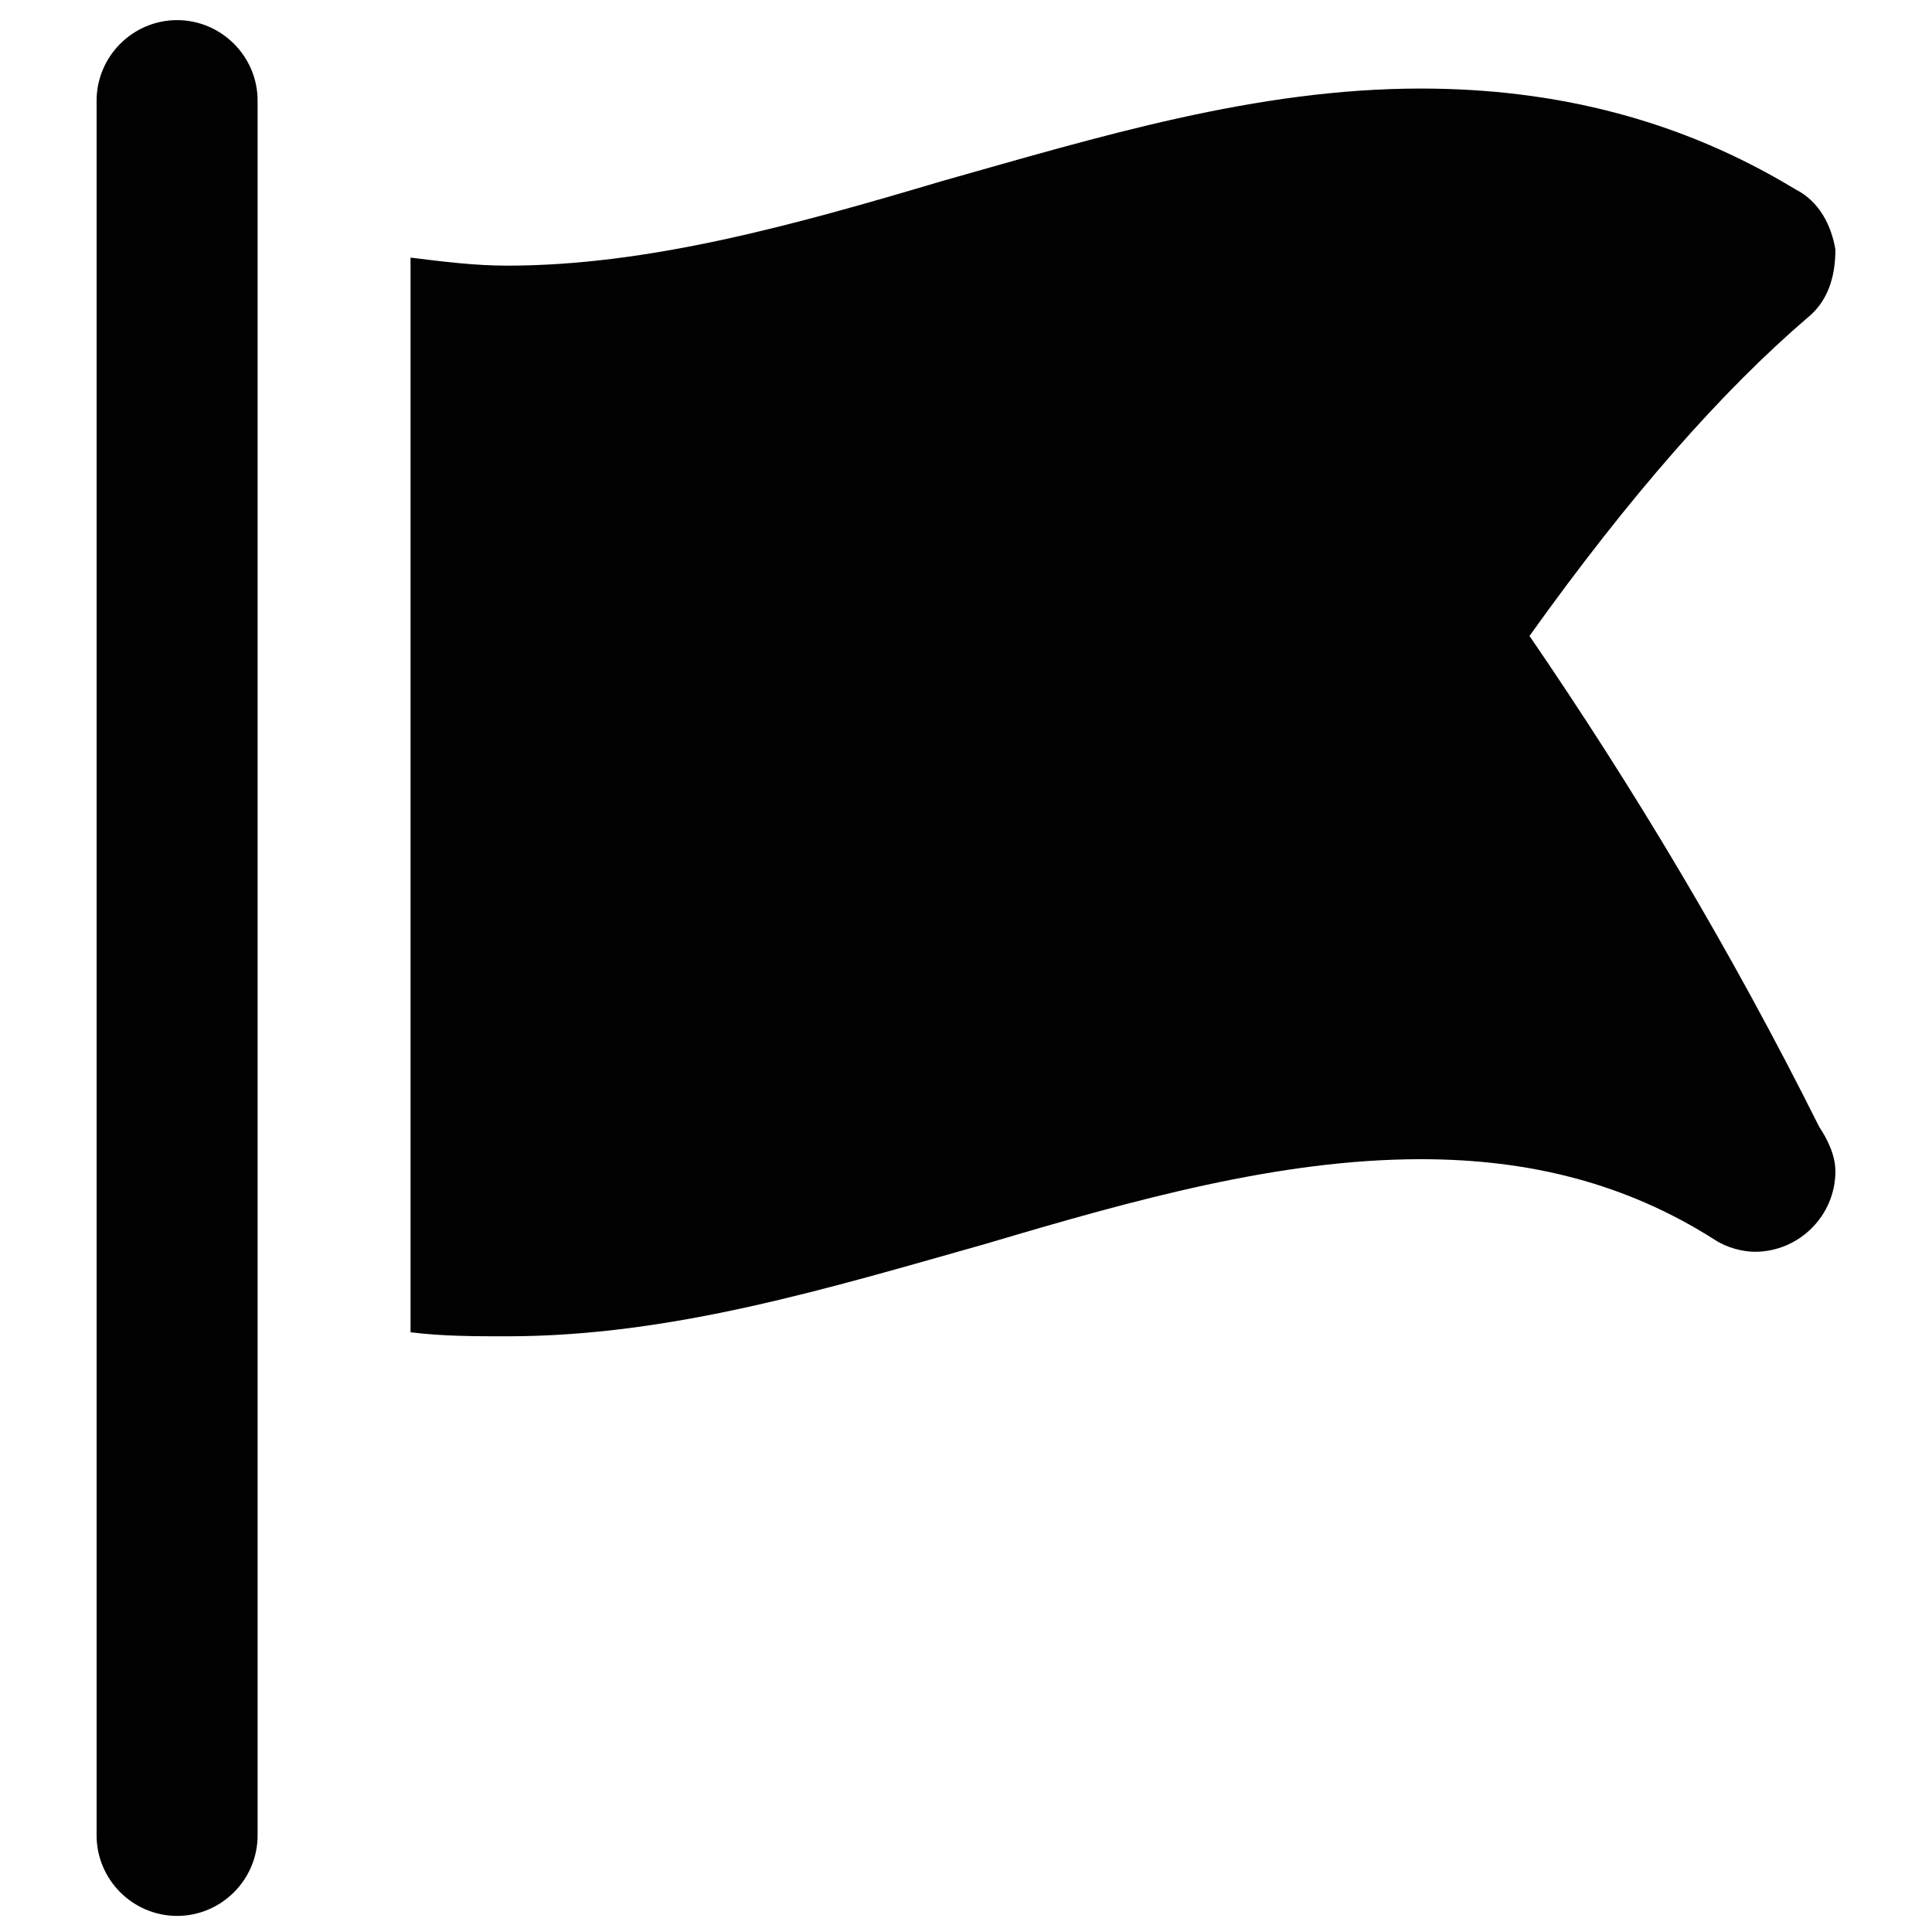
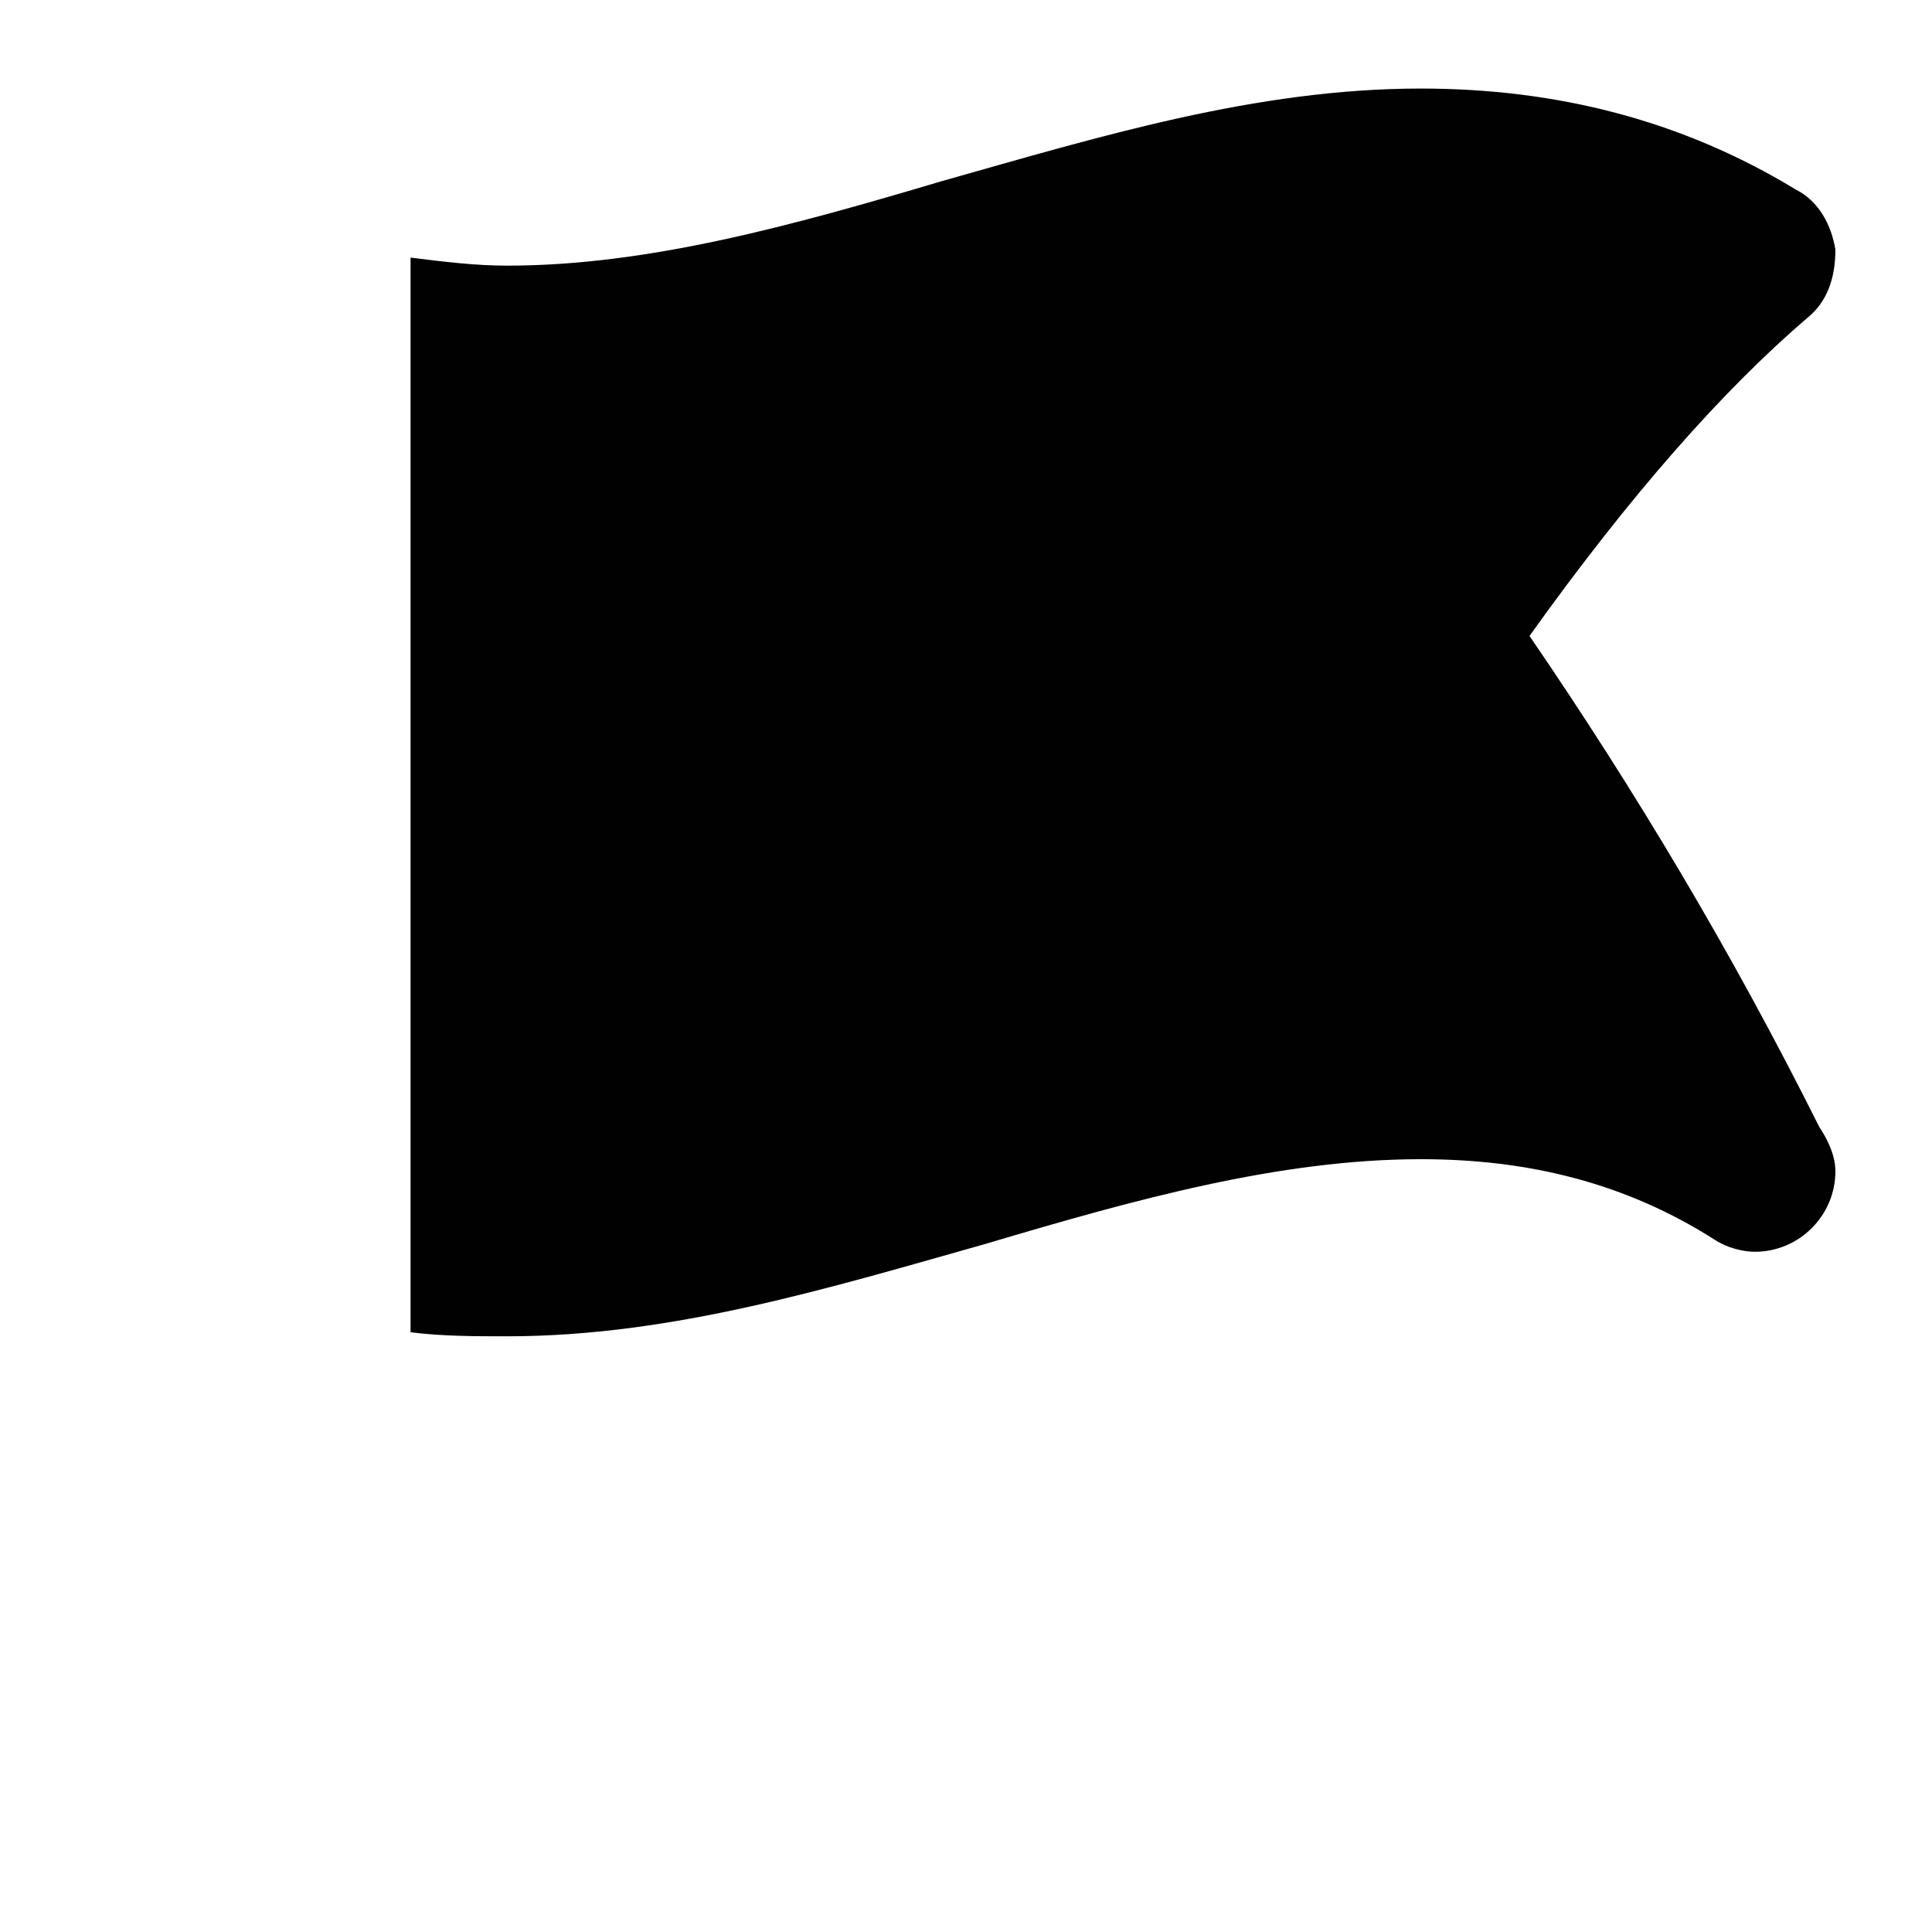
<svg xmlns="http://www.w3.org/2000/svg" version="1.1" id="Layer_1" x="0px" y="0px" viewBox="0 0 48 48" enable-background="new 0 0 48 48" xml:space="preserve">
  <g>
-     <path fill="#010101" d="M4.4,0.5c-1.1,0-2,0.9-2,2v43.1c0,1.1,0.9,2,2,2s2-0.9,2-2V2.5C6.4,1.4,5.5,0.5,4.4,0.5z" />
    <path fill="#010101" d="M45.2,28c-2.2-4.4-4.6-8.4-7.2-12.2c2.5-3.5,4.8-6.1,6.9-7.9c0.5-0.4,0.7-1,0.7-1.7c-0.1-0.6-0.4-1.2-1-1.5   c-2.8-1.7-5.9-2.5-9.3-2.5c-4.1,0-8,1.2-11.9,2.3c-3.7,1.1-7.3,2.1-10.8,2.1c-0.8,0-1.6-0.1-2.4-0.2v26.7c0.8,0.1,1.6,0.1,2.4,0.1   c0,0,0,0,0,0c4.1,0,8-1.2,11.9-2.3c3.7-1.1,7.3-2.1,10.8-2.1c2.7,0,5.1,0.6,7.3,2c0.3,0.2,0.7,0.3,1,0.3c0,0,0,0,0,0   c1.1,0,2-0.9,2-2C45.6,28.7,45.4,28.3,45.2,28z" />
  </g>
</svg>